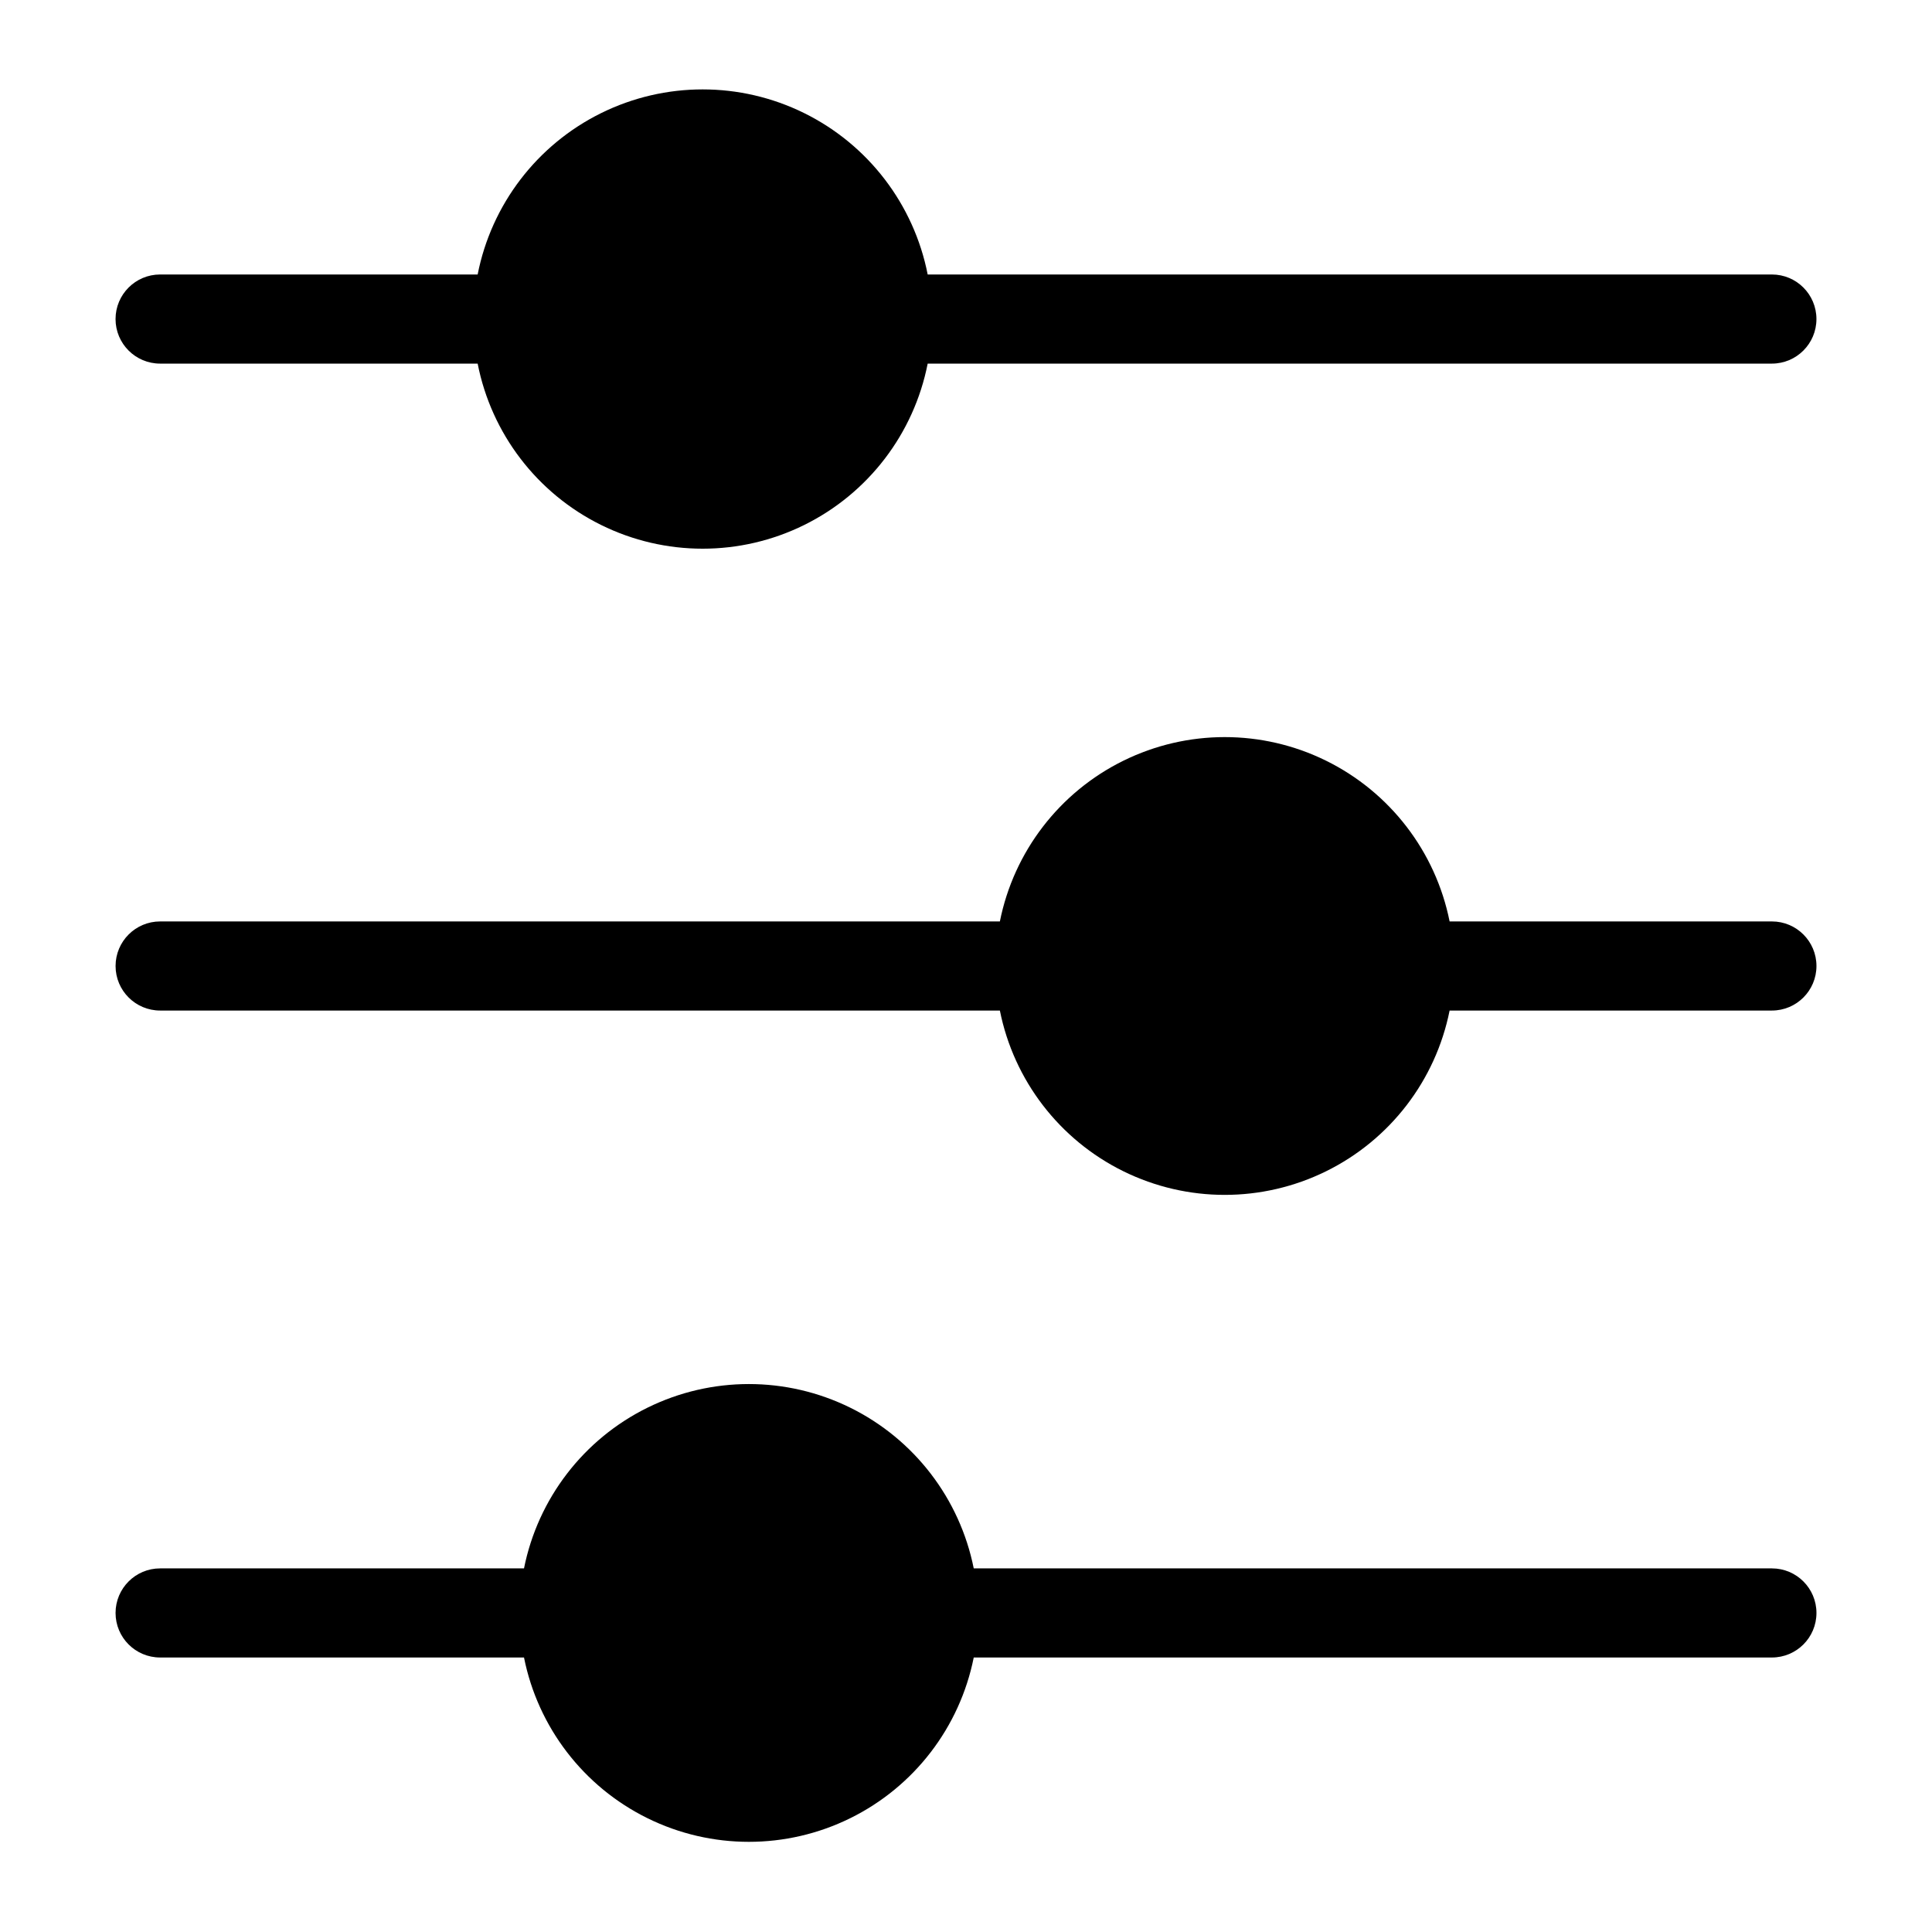
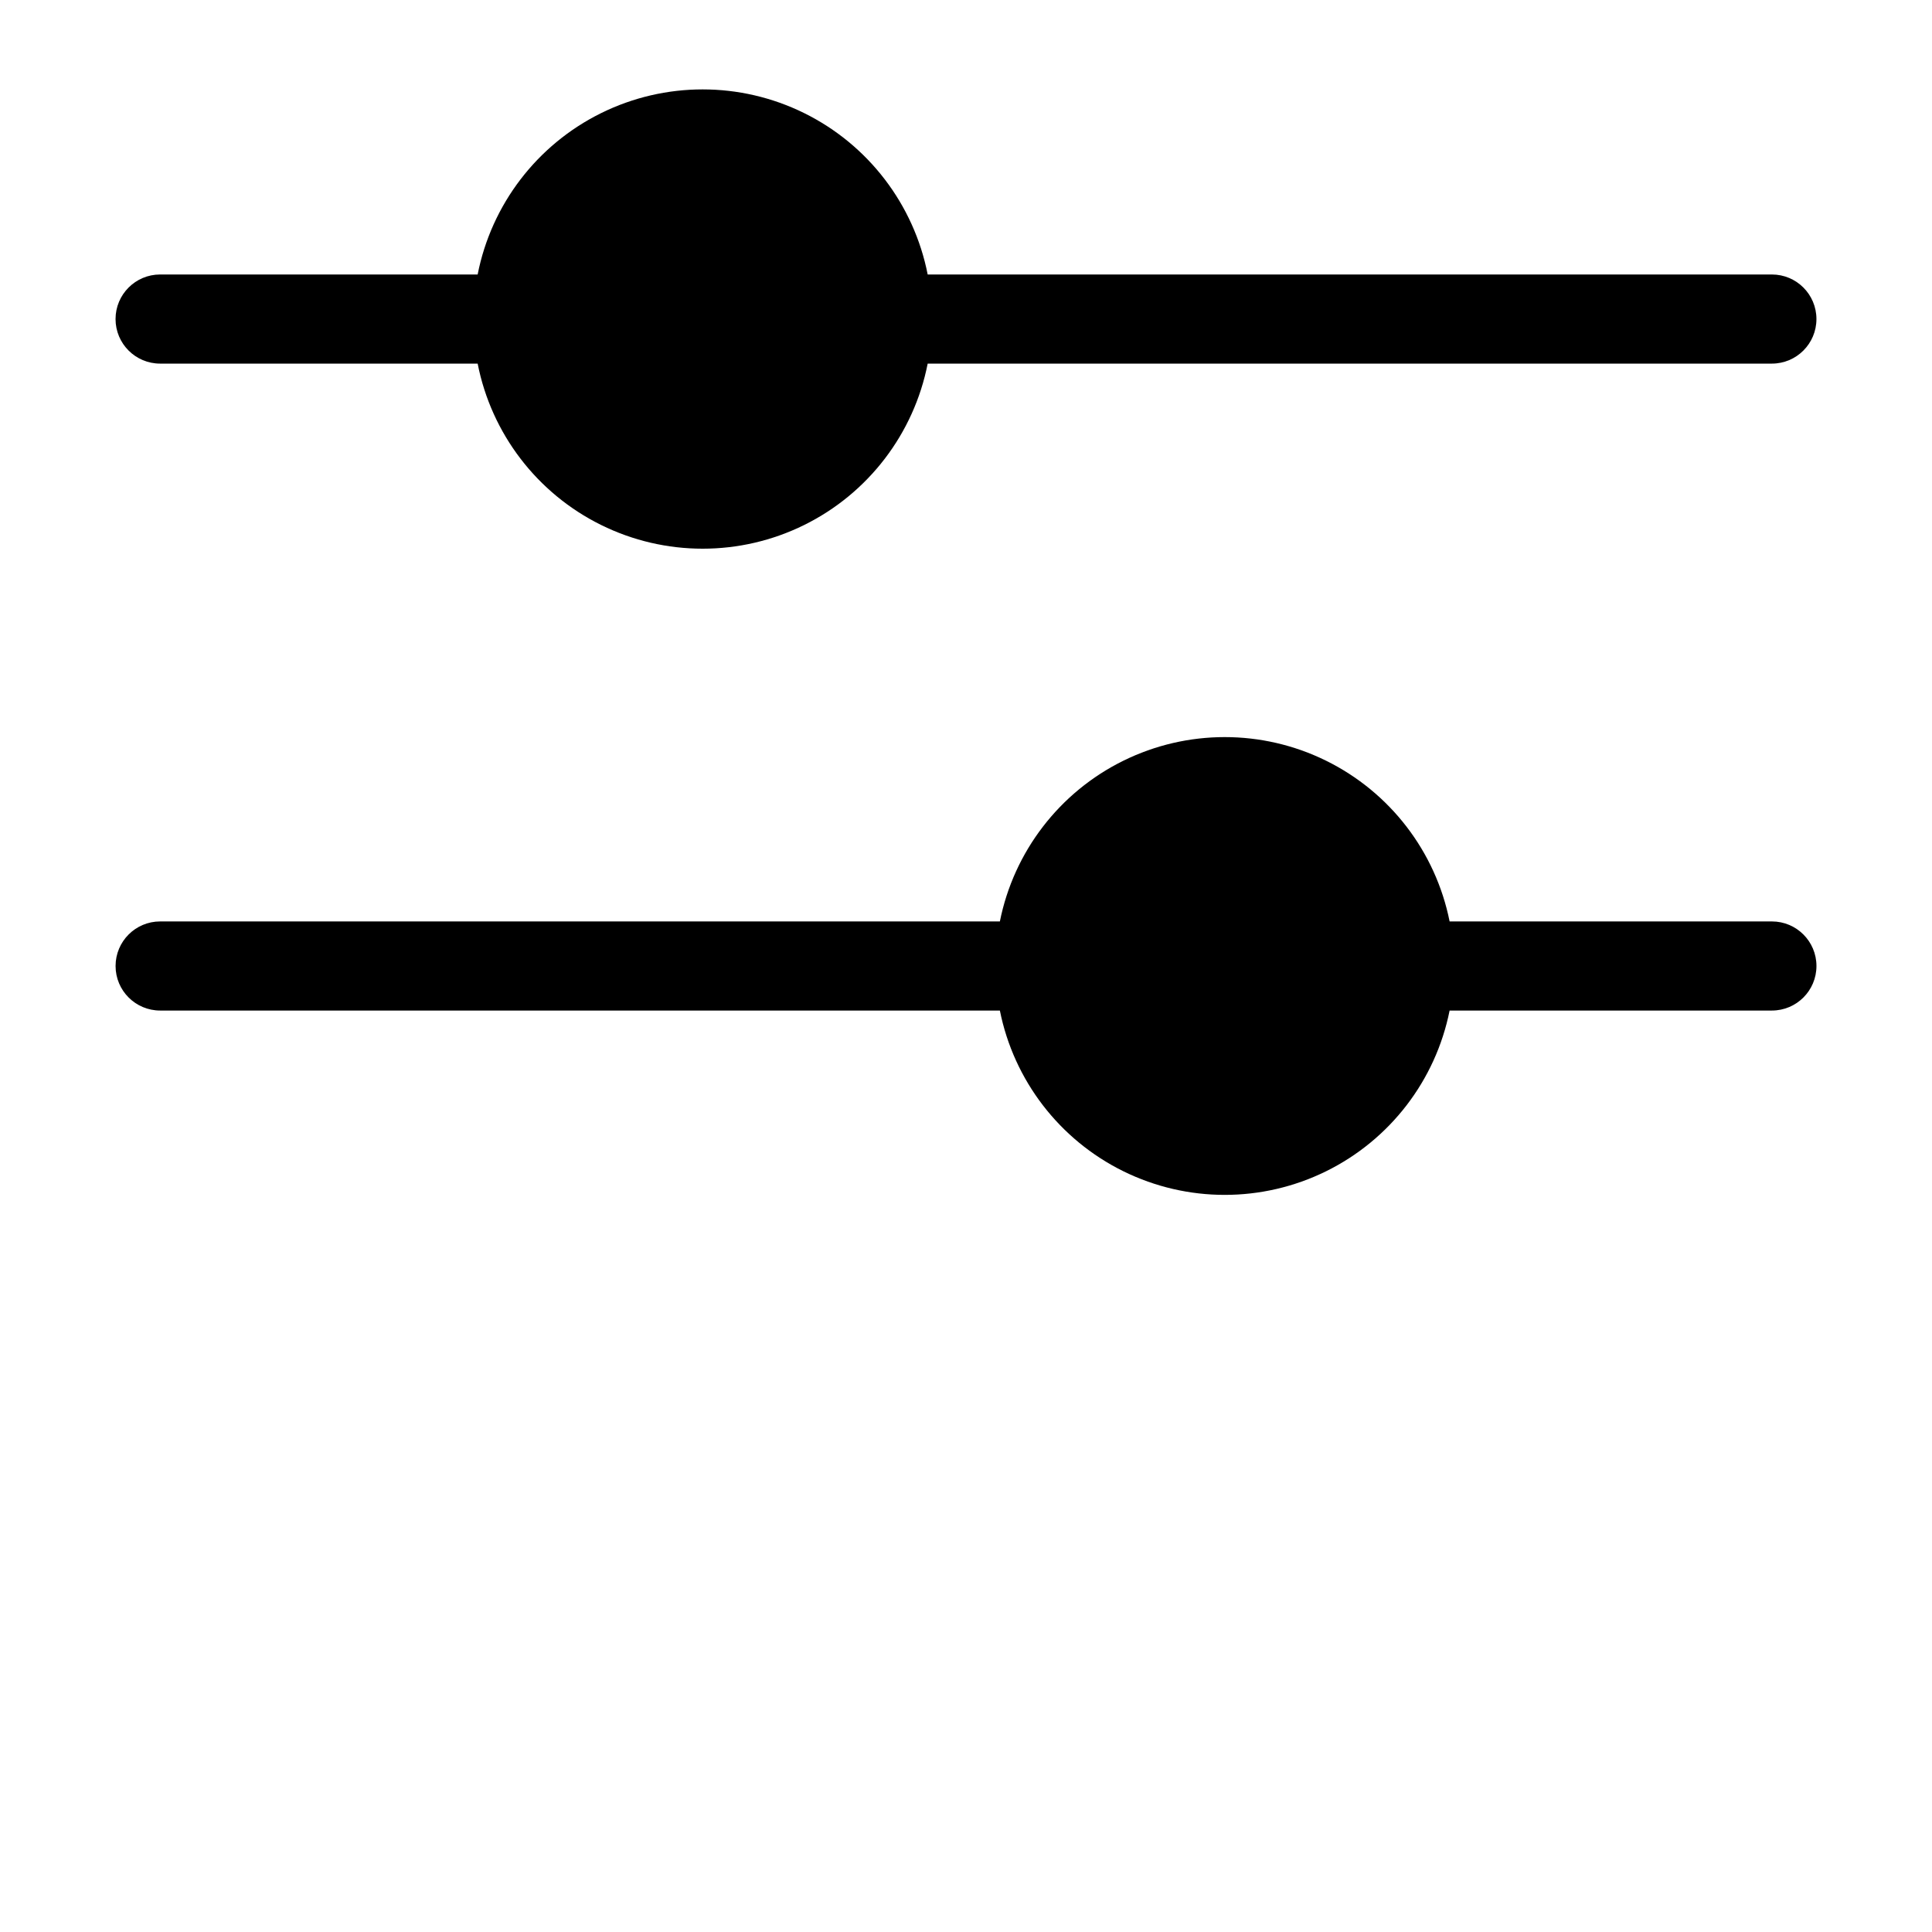
<svg xmlns="http://www.w3.org/2000/svg" fill="#000000" width="800px" height="800px" version="1.1" viewBox="144 144 512 512">
  <g>
    <path d="m186.43 240.36h84.152c3.652 18.566 15.746 34.379 32.711 42.762 16.969 8.383 36.871 8.383 53.84 0 16.965-8.383 29.059-24.195 32.711-42.762h223.72c6.523 0 11.809-5.289 11.809-11.809 0-6.523-5.285-11.809-11.809-11.809h-223.72c-3.652-18.57-15.746-34.379-32.711-42.762-16.969-8.383-36.871-8.383-53.84 0-16.965 8.383-29.059 24.191-32.711 42.762h-84.152c-6.519 0-11.809 5.285-11.809 11.809 0 6.519 5.289 11.809 11.809 11.809z" />
    <path d="m613.57 388.19h-85.41c-3.703-18.512-15.801-34.25-32.734-42.594s-36.781-8.344-53.719 0c-16.934 8.344-29.027 24.082-32.73 42.594h-222.54c-6.519 0-11.809 5.285-11.809 11.809 0 6.519 5.289 11.805 11.809 11.805h222.54c3.703 18.512 15.797 34.25 32.73 42.594 16.938 8.344 36.785 8.344 53.719 0s29.031-24.082 32.734-42.594h85.41c6.523 0 11.809-5.285 11.809-11.805 0-6.523-5.285-11.809-11.809-11.809z" />
-     <path d="m613.57 559.64h-211.52c-3.703-18.512-15.801-34.25-32.734-42.594s-36.785-8.344-53.719 0-29.027 24.082-32.73 42.594h-96.434c-6.519 0-11.809 5.285-11.809 11.809 0 6.519 5.289 11.805 11.809 11.805h96.434c3.703 18.512 15.797 34.25 32.73 42.594s36.785 8.344 53.719 0 29.031-24.082 32.734-42.594h211.52c6.523 0 11.809-5.285 11.809-11.805 0-6.523-5.285-11.809-11.809-11.809z" />
  </g>
</svg>